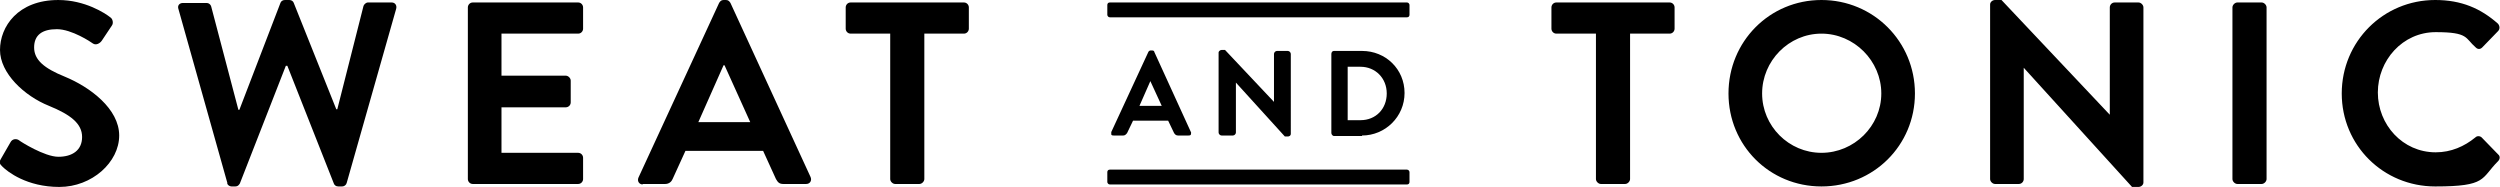
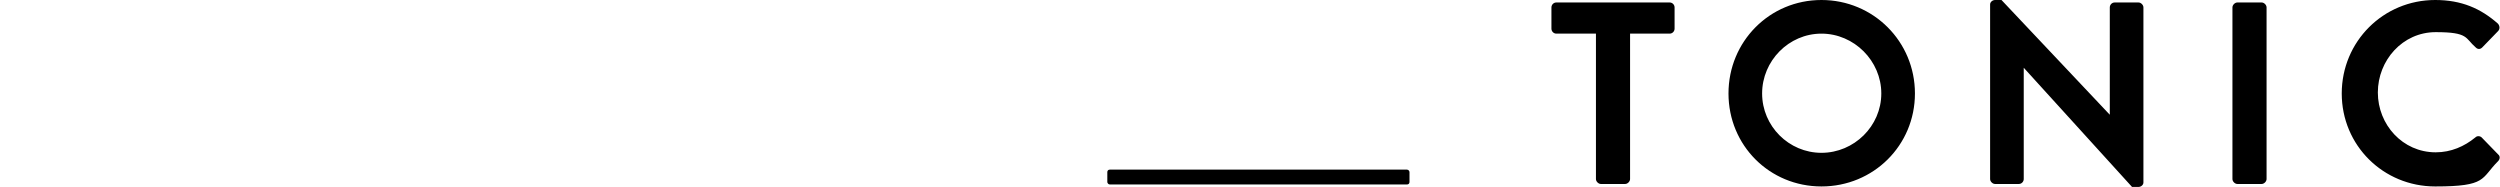
<svg xmlns="http://www.w3.org/2000/svg" id="Layer_1" version="1.1" viewBox="0 0 505.5 37.8">
  <g>
-     <path d="M272.5,13.5h2.6c3,0,5.3,2.3,5.3,5.4s-2.2,5.4-5.3,5.4h-2.6v-10.8ZM275.4,27.4c4.7,0,8.6-3.8,8.6-8.6s-3.8-8.5-8.6-8.5h-5.7c-.3,0-.5.3-.5.6v16c0,.3.3.6.5.6h5.7ZM249.3,27.4c.3,0,.6-.3.6-.6v-10.1l9.9,10.9h0s.6,0,.6,0c.3,0,.6-.2.6-.5V10.9c0-.3-.3-.6-.6-.6h-2.2c-.3,0-.6.3-.6.6v9.7l-9.9-10.5h0s-.7,0-.7,0c-.3,0-.6.3-.6.5v16.2c0,.3.3.6.6.6h2.2ZM232.6,16.4l2.3,5h-4.5l2.2-5ZM227.1,27.4c.5,0,.7-.4.8-.5l1.2-2.5h7.1l1.2,2.5c.2.3.4.5.8.5h2.1c.2,0,.4,0,.5-.2,0-.2.1-.4,0-.5l-7.4-16.2c0-.2-.2-.3-.5-.3h-.2c-.2,0-.4.1-.5.3l-7.5,16.2c0,.2,0,.4,0,.5.1.2.3.2.5.2h2.1Z" />
    <path d="M284.5,34.3h-60.1c-.3,0-.5.2-.5.5v2c0,.2.2.5.5.5h60.1c.3,0,.5-.2.5-.5v-2c0-.2-.2-.5-.5-.5Z" />
-     <path d="M284.5.5h-60.1c-.3,0-.5.2-.5.5v2c0,.2.2.5.5.5h60.1c.3,0,.5-.2.5-.5V1c0-.2-.2-.5-.5-.5Z" />
  </g>
-   <path d="M180,36.2c0,.5.5,1,1,1h4.9c.5,0,1-.5,1-1V6.8h8c.6,0,1-.5,1-1V1.5c0-.5-.4-1-1-1h-22.9c-.6,0-1,.5-1,1v4.3c0,.5.4,1,1,1h8v29.4ZM141.2,24.7l5.1-11.5h.2l5.2,11.5h-10.5ZM129.9,37.2h4.6c.8,0,1.3-.5,1.5-1l2.6-5.7h15.7l2.6,5.7c.4.7.7,1,1.5,1h4.6c.8,0,1.2-.7.9-1.4L147.7.6c-.2-.3-.4-.6-.9-.6h-.5c-.5,0-.7.3-.9.6l-16.3,35.3c-.3.7.1,1.4.9,1.4M94.6,36.2c0,.5.4,1,1,1h21.3c.6,0,1-.5,1-1v-4.3c0-.5-.4-1-1-1h-15.5v-9.2h13c.5,0,1-.4,1-1v-4.4c0-.5-.5-1-1-1h-13V6.8h15.5c.6,0,1-.5,1-1V1.5c0-.5-.4-1-1-1h-21.3c-.6,0-1,.5-1,1v34.7ZM45.9,37c.1.4.5.7.9.7h.8c.5,0,.7-.3.9-.6l9.3-23.8h.3l9.4,23.8c.1.3.4.6.9.6h.8c.4,0,.8-.3.9-.7L80.1,1.8c.2-.7-.2-1.3-.9-1.3h-4.8c-.4,0-.8.4-.9.7l-5.3,20.9h-.2L59.4.6c-.1-.3-.4-.6-.9-.6h-.9c-.5,0-.8.3-.9.6l-8.3,21.6h-.2L42.7,1.3c-.1-.4-.5-.7-.9-.7h-4.8c-.7,0-1.2.5-.9,1.3l9.9,35.2ZM.5,33.7c1,1,4.9,4.1,11.5,4.1s12.1-5,12.1-10.4-5.9-9.8-11-11.9c-4.2-1.7-6.2-3.4-6.2-5.9s1.6-3.7,4.6-3.7,6.9,2.6,7.3,2.9c.6.4,1.4,0,1.8-.6l2-3c.4-.5.2-1.4-.3-1.7-1-.8-5.1-3.5-10.5-3.5C3.6,0,0,5.4,0,10.1s4.9,9.3,9.9,11.3c4.4,1.8,6.7,3.6,6.7,6.3s-2,4-4.8,4-7.7-3.1-7.9-3.3c-.5-.4-1.4-.4-1.8.4l-1.9,3.3c-.5.8-.2,1.1.3,1.6" />
  <path d="M473.5,18.9c0,10.5,8.4,18.8,18.9,18.8s9.2-1.6,12.7-5.1c.4-.4.5-1,0-1.4l-3.3-3.4c-.3-.3-.9-.4-1.3,0-2.2,1.8-4.9,3-8,3-6.7,0-11.7-5.6-11.7-12.1s5-12.2,11.7-12.2,5.9,1.2,8.1,3.1c.4.4.9.4,1.3,0l3.2-3.3c.4-.4.4-1,0-1.5C501.6,1.7,497.7,0,492.4,0,481.9,0,473.5,8.4,473.5,18.9M451.4,36.2c0,.5.5,1,1,1h4.9c.5,0,1-.5,1-1V1.5c0-.5-.5-1-1-1h-4.9c-.5,0-1,.5-1,1v34.7ZM402.4,36.2c0,.5.5,1,1,1h4.8c.6,0,1-.5,1-1V13.7h0l21.9,24.1h1.3c.5,0,1-.4,1-.9V1.5c0-.5-.5-1-1-1h-4.8c-.6,0-1,.5-1,1v21.7h0L404.7,0h-1.3c-.5,0-1,.4-1,.9v35.3ZM356.3,18.9c0-6.6,5.4-12.1,12-12.1s12.1,5.5,12.1,12.1-5.5,12-12.1,12-12-5.4-12-12M349.5,18.9c0,10.5,8.3,18.8,18.8,18.8s18.9-8.3,18.9-18.8S378.8,0,368.3,0s-18.8,8.4-18.8,18.9M322.7,36.2c0,.5.5,1,1,1h4.9c.5,0,1-.5,1-1V6.8h8c.6,0,1-.5,1-1V1.5c0-.5-.4-1-1-1h-22.9c-.6,0-1,.5-1,1v4.3c0,.5.4,1,1,1h8v29.4Z" />
</svg>